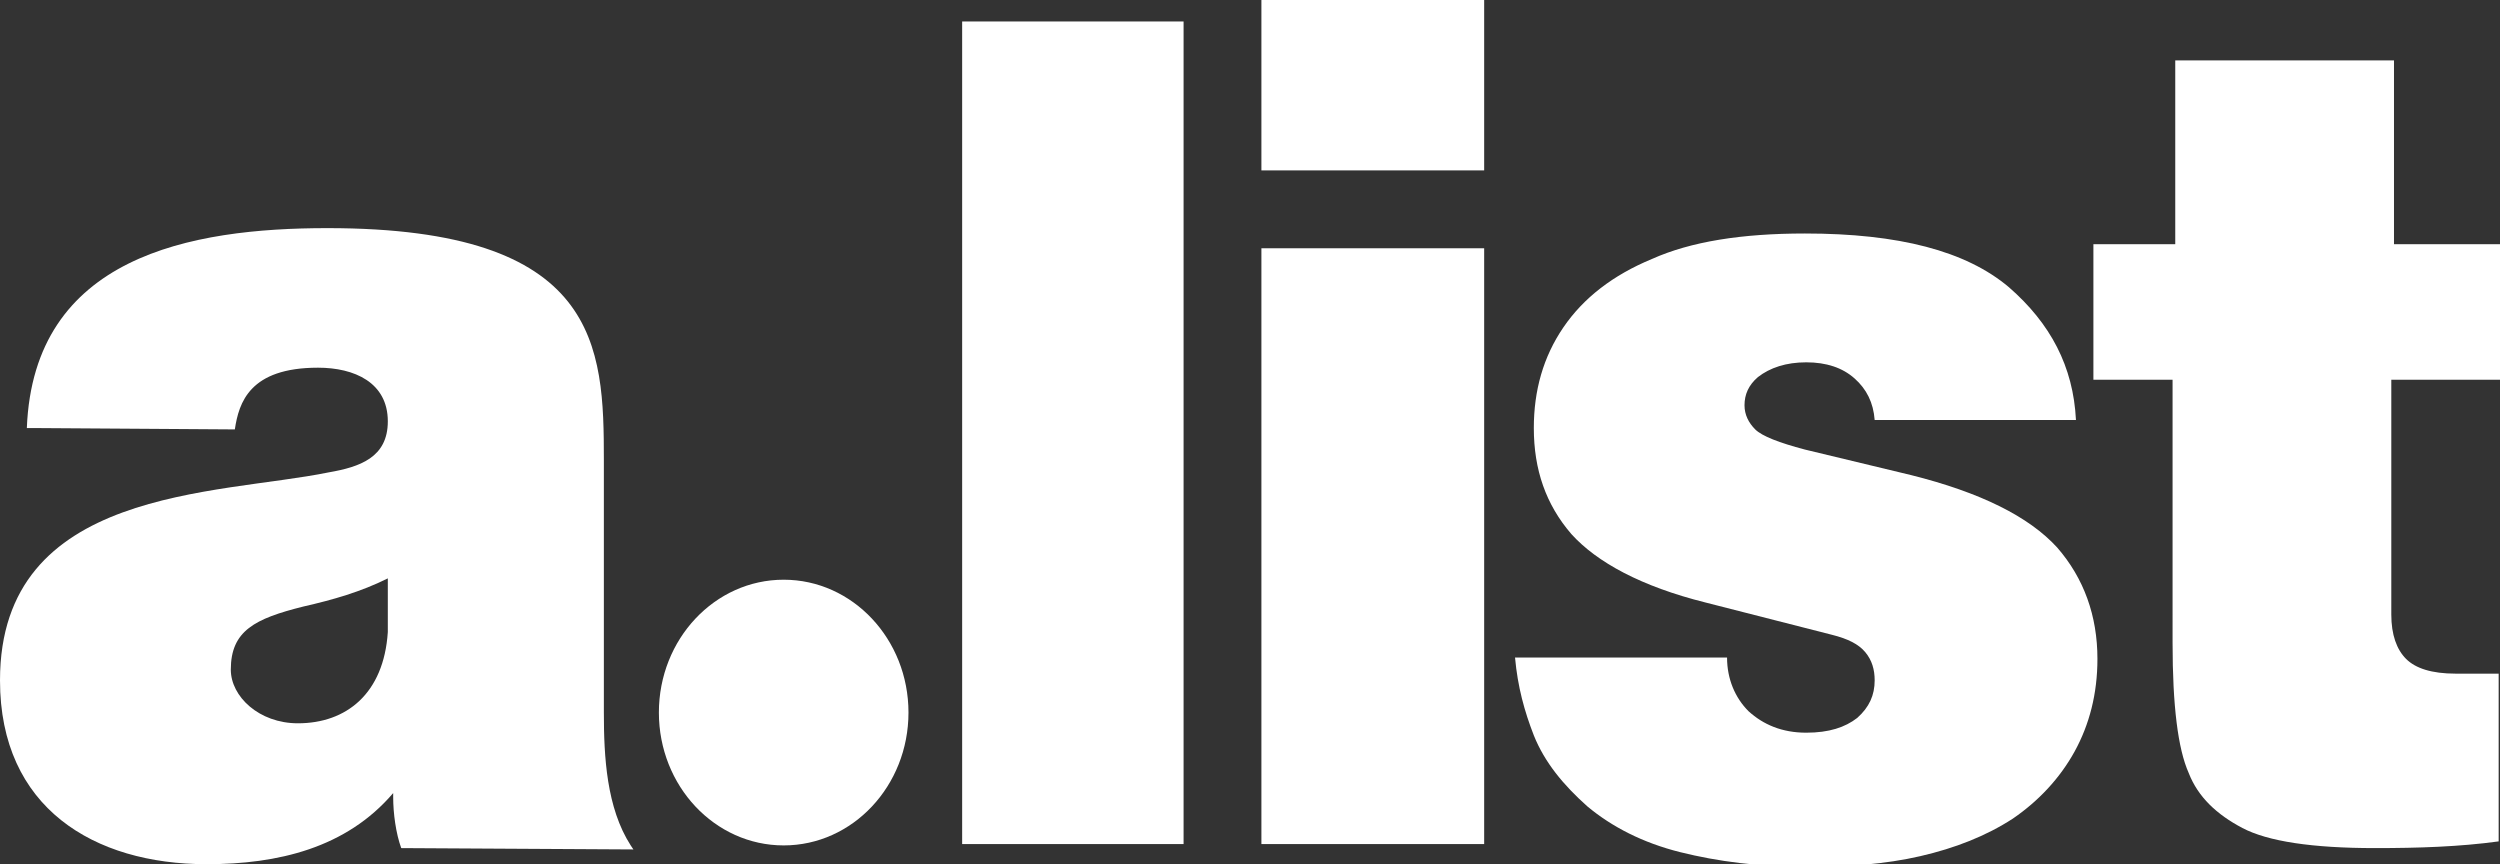
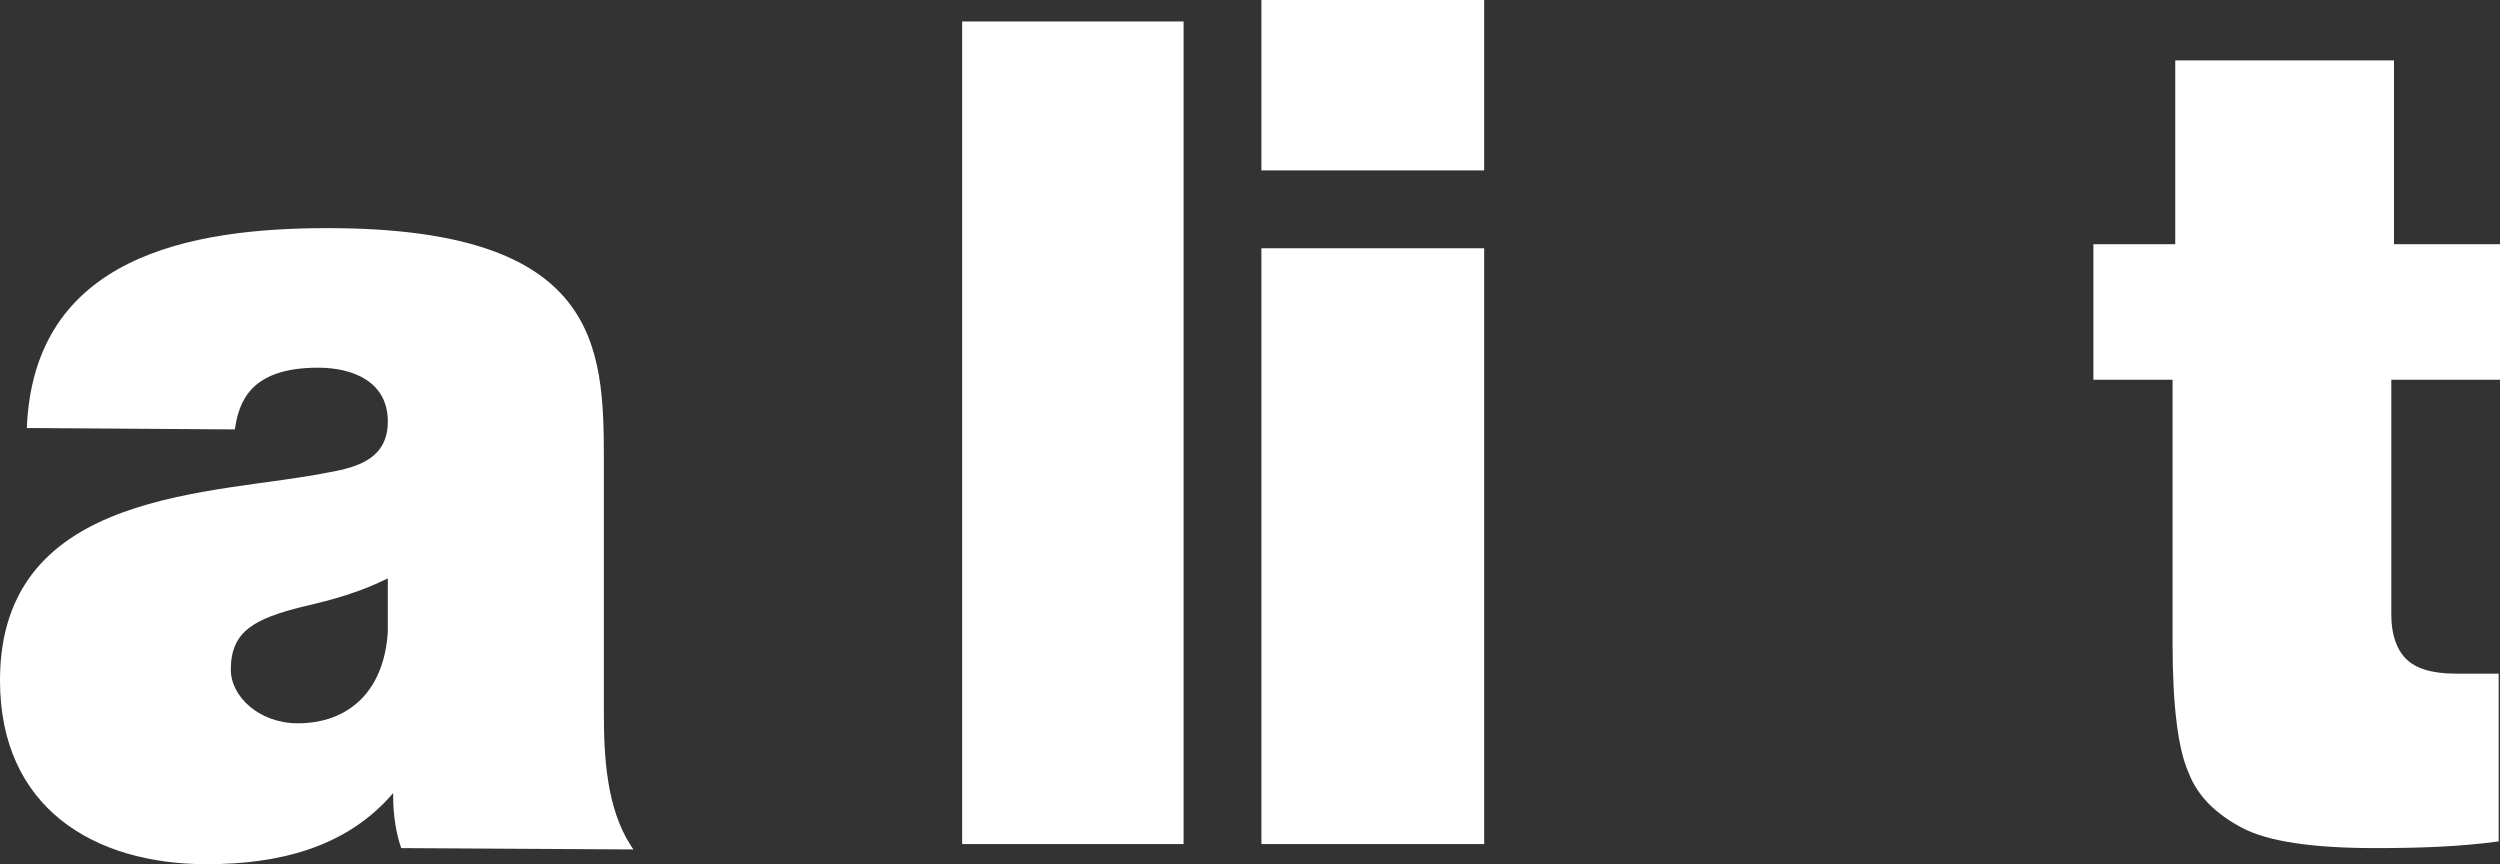
<svg xmlns="http://www.w3.org/2000/svg" version="1.1" id="Layer_1" x="0px" y="0px" viewBox="0 0 186.3 64.4" style="enable-background:new 0 0 186.3 64.4;" xml:space="preserve">
  <rect x="0" y="0" width="186.3" height="64.4" fill="#333333" stroke="none" />
  <style type="text/css">
	.st0{fill:#FFFFFF;}
</style>
  <g>
    <path class="st0" d="M71.7,62.9V1.6h16.5v61.3H71.7z" />
    <path class="st0" d="M94,0h16.6v12.7H94V0z M94,62.9V18.5h16.6v44.4H94z" />
-     <path class="st0" d="M112.9,49h15.8c0,1.6,0.6,3,1.6,4c1.1,1,2.5,1.6,4.3,1.6c1.7,0,2.9-0.4,3.8-1.1c0.9-0.8,1.3-1.7,1.3-2.8   c0-0.8-0.2-1.5-0.7-2.1c-0.5-0.6-1.3-1-2.5-1.3l-9.4-2.4c-4.8-1.2-8.1-3-10-5.1c-1.9-2.2-2.8-4.8-2.8-7.9c0-2.8,0.7-5.3,2.2-7.5   c1.5-2.2,3.7-3.9,6.6-5.1c2.9-1.3,6.7-1.9,11.4-1.9c7,0,12,1.3,15.2,4c3.1,2.7,4.8,5.9,5,9.9h-15c-0.1-1.3-0.6-2.3-1.5-3.1   c-0.9-0.8-2.1-1.2-3.6-1.2c-1.5,0-2.7,0.4-3.6,1.1c-0.7,0.6-1,1.3-1,2.1c0,0.7,0.3,1.3,0.8,1.8c0.5,0.5,1.8,1,3.7,1.5l7.9,1.9   c5.2,1.3,8.8,3.1,10.9,5.4c2,2.3,3,5.1,3,8.3c0,2.6-0.6,4.9-1.7,6.9c-1.1,2-2.7,3.7-4.6,5c-2,1.3-4.3,2.2-6.9,2.8s-5.4,0.8-8.4,0.8   c-3.6,0-6.7-0.4-9.5-1.1c-2.8-0.7-5.1-1.9-6.9-3.4c-1.8-1.6-3.2-3.3-4-5.3C113.6,53,113.1,51.2,112.9,49z" />
    <path class="st0" d="M162.1,18.2V4.5h16.3v13.7h7.9v10.1h-8.1v17.5c0,1.5,0.4,2.6,1.1,3.3c0.7,0.7,1.9,1.1,3.7,1.1h3.2v12.5   c-2.9,0.4-6,0.5-9.2,0.5c-4.7,0-8-0.5-9.9-1.5c-1.9-1-3.3-2.3-4-4.1c-0.8-1.8-1.2-5-1.2-9.7V28.3H156V18.2H162.1z" />
-     <ellipse class="st0" cx="58.4" cy="53.1" rx="9.3" ry="9.9" />
    <path class="st0" d="M47,63c-1.8-2.8-2-6.6-2-9.9V34.7c0-0.1,0-0.3,0-0.4C45,25.8,44.7,17,24.4,17C14.2,17,2.5,19.1,2,31.9h0.2l0,0   h0.6L17.5,32c0.3-2,1.1-4.6,6.2-4.6c2.7,0,5.2,1.1,5.2,4c0,2.7-2.1,3.4-4.4,3.8C16.2,36.9,0,36.3,0,50.7c0,9.5,7,13.7,15.4,13.7   c5.3,0,10.4-1.2,13.9-5.3c0,0.1,0,0.2,0,0.3c0,1.2,0.2,2.7,0.6,3.8l17.3,0.1L47,63z M28.9,47.1c-0.3,4.6-3.1,6.8-6.7,6.8   c-2.9,0-5-2-5-4c0-2.9,1.8-3.8,5.4-4.7c2.2-0.5,4.3-1.1,6.3-2.1V47.1z M29,47.1L29,47.1L29,47.1L29,47.1z M2.2,31.7   c0-0.4,0.1-0.8,0.1-1.2C2.3,30.9,2.2,31.2,2.2,31.7L2.2,31.7z M2.4,29.4c0,0,0,0.1,0,0.1C2.4,29.5,2.4,29.4,2.4,29.4z M29.4,59.1   C29.4,59.1,29.4,59,29.4,59.1L29.4,59.1C29.4,59.1,29.4,59.1,29.4,59.1z" />
  </g>
</svg>